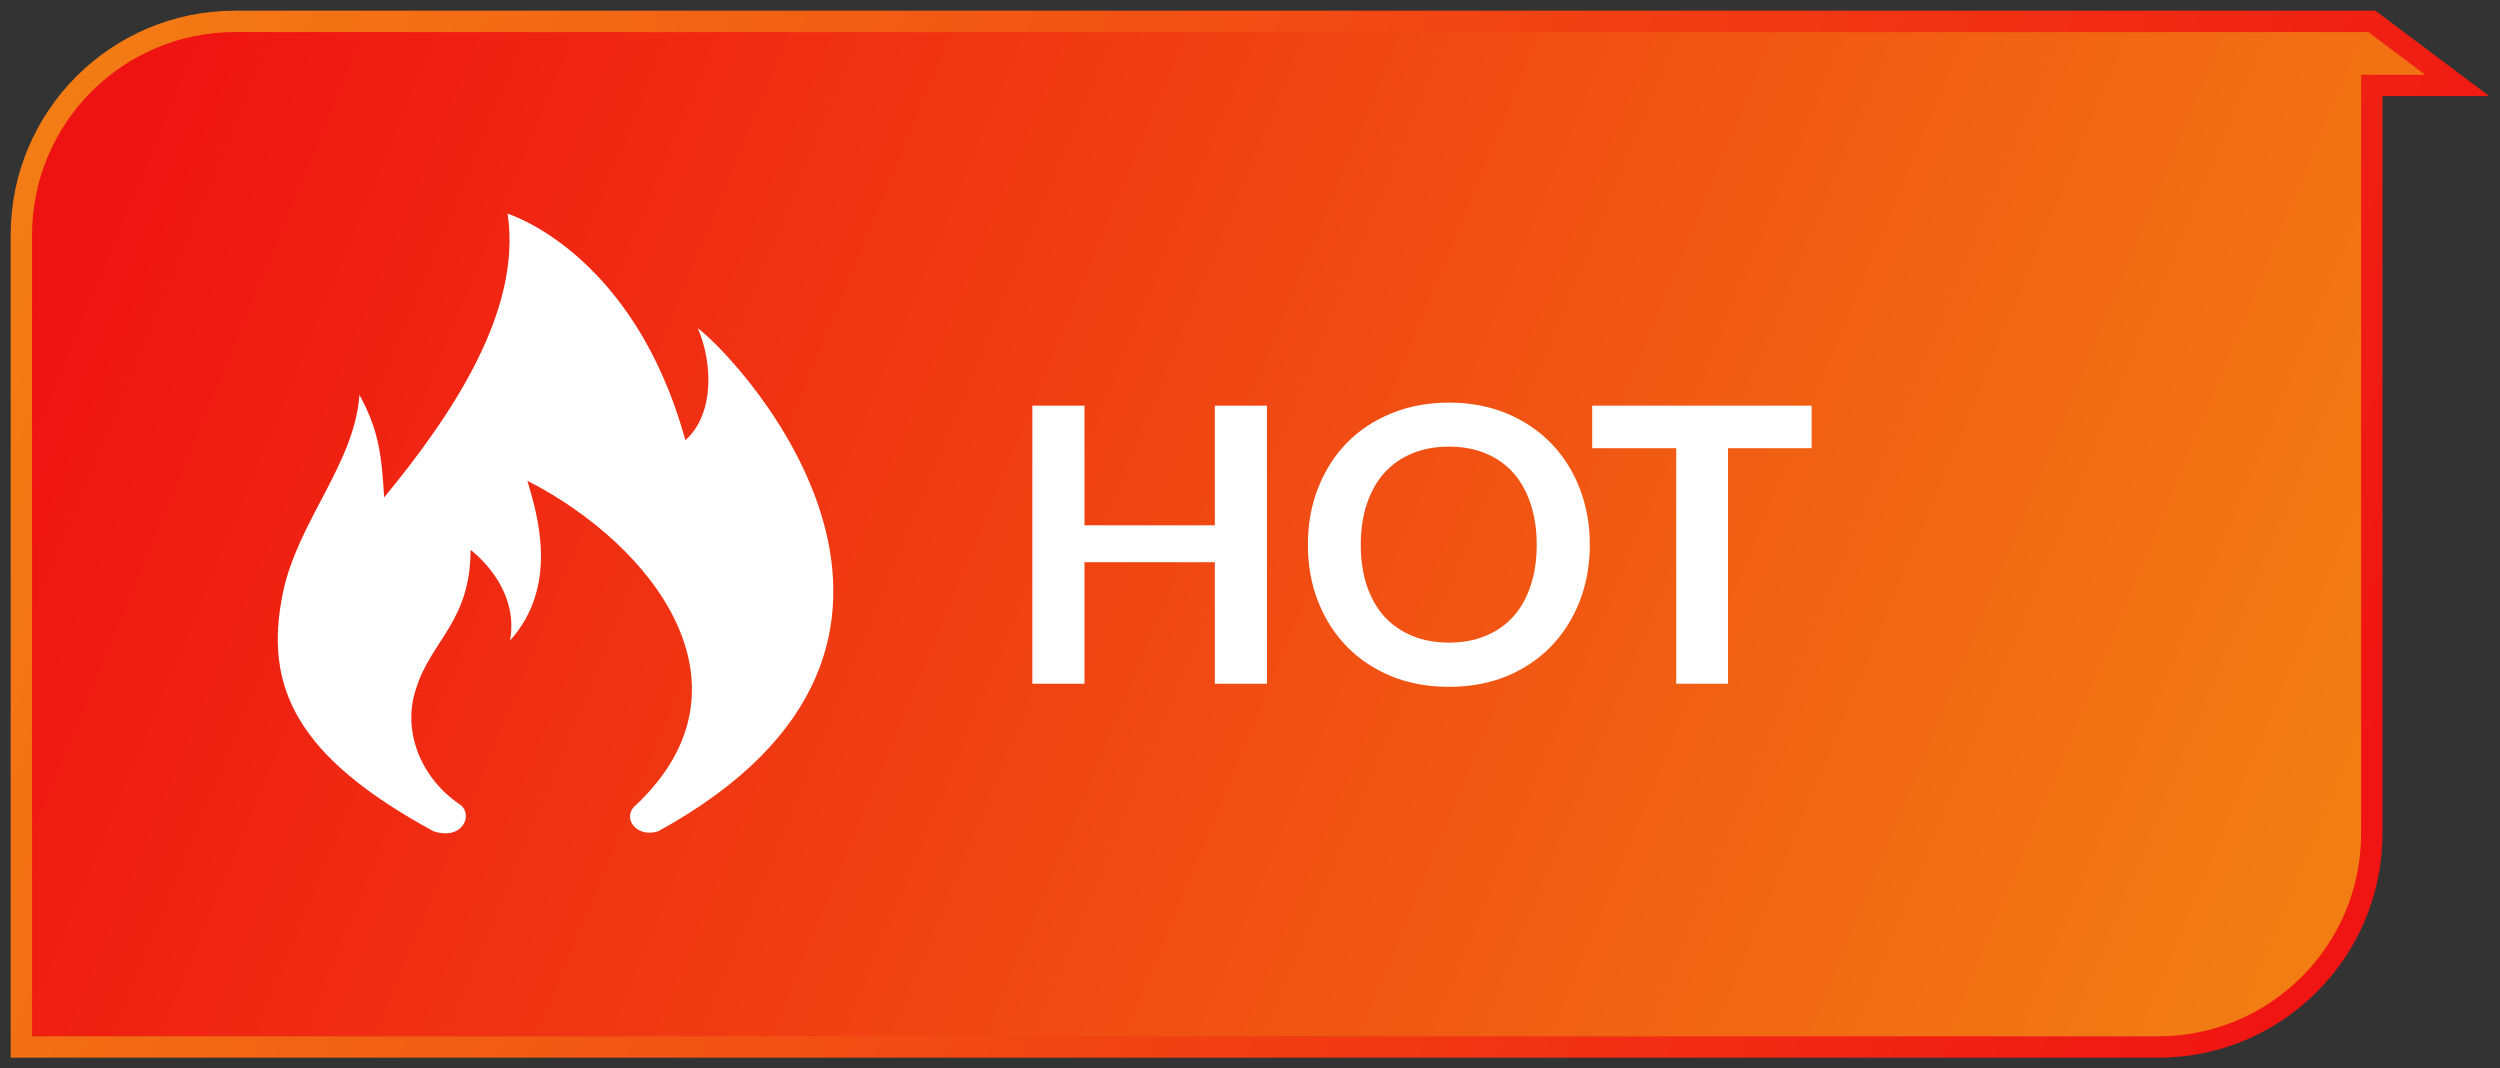
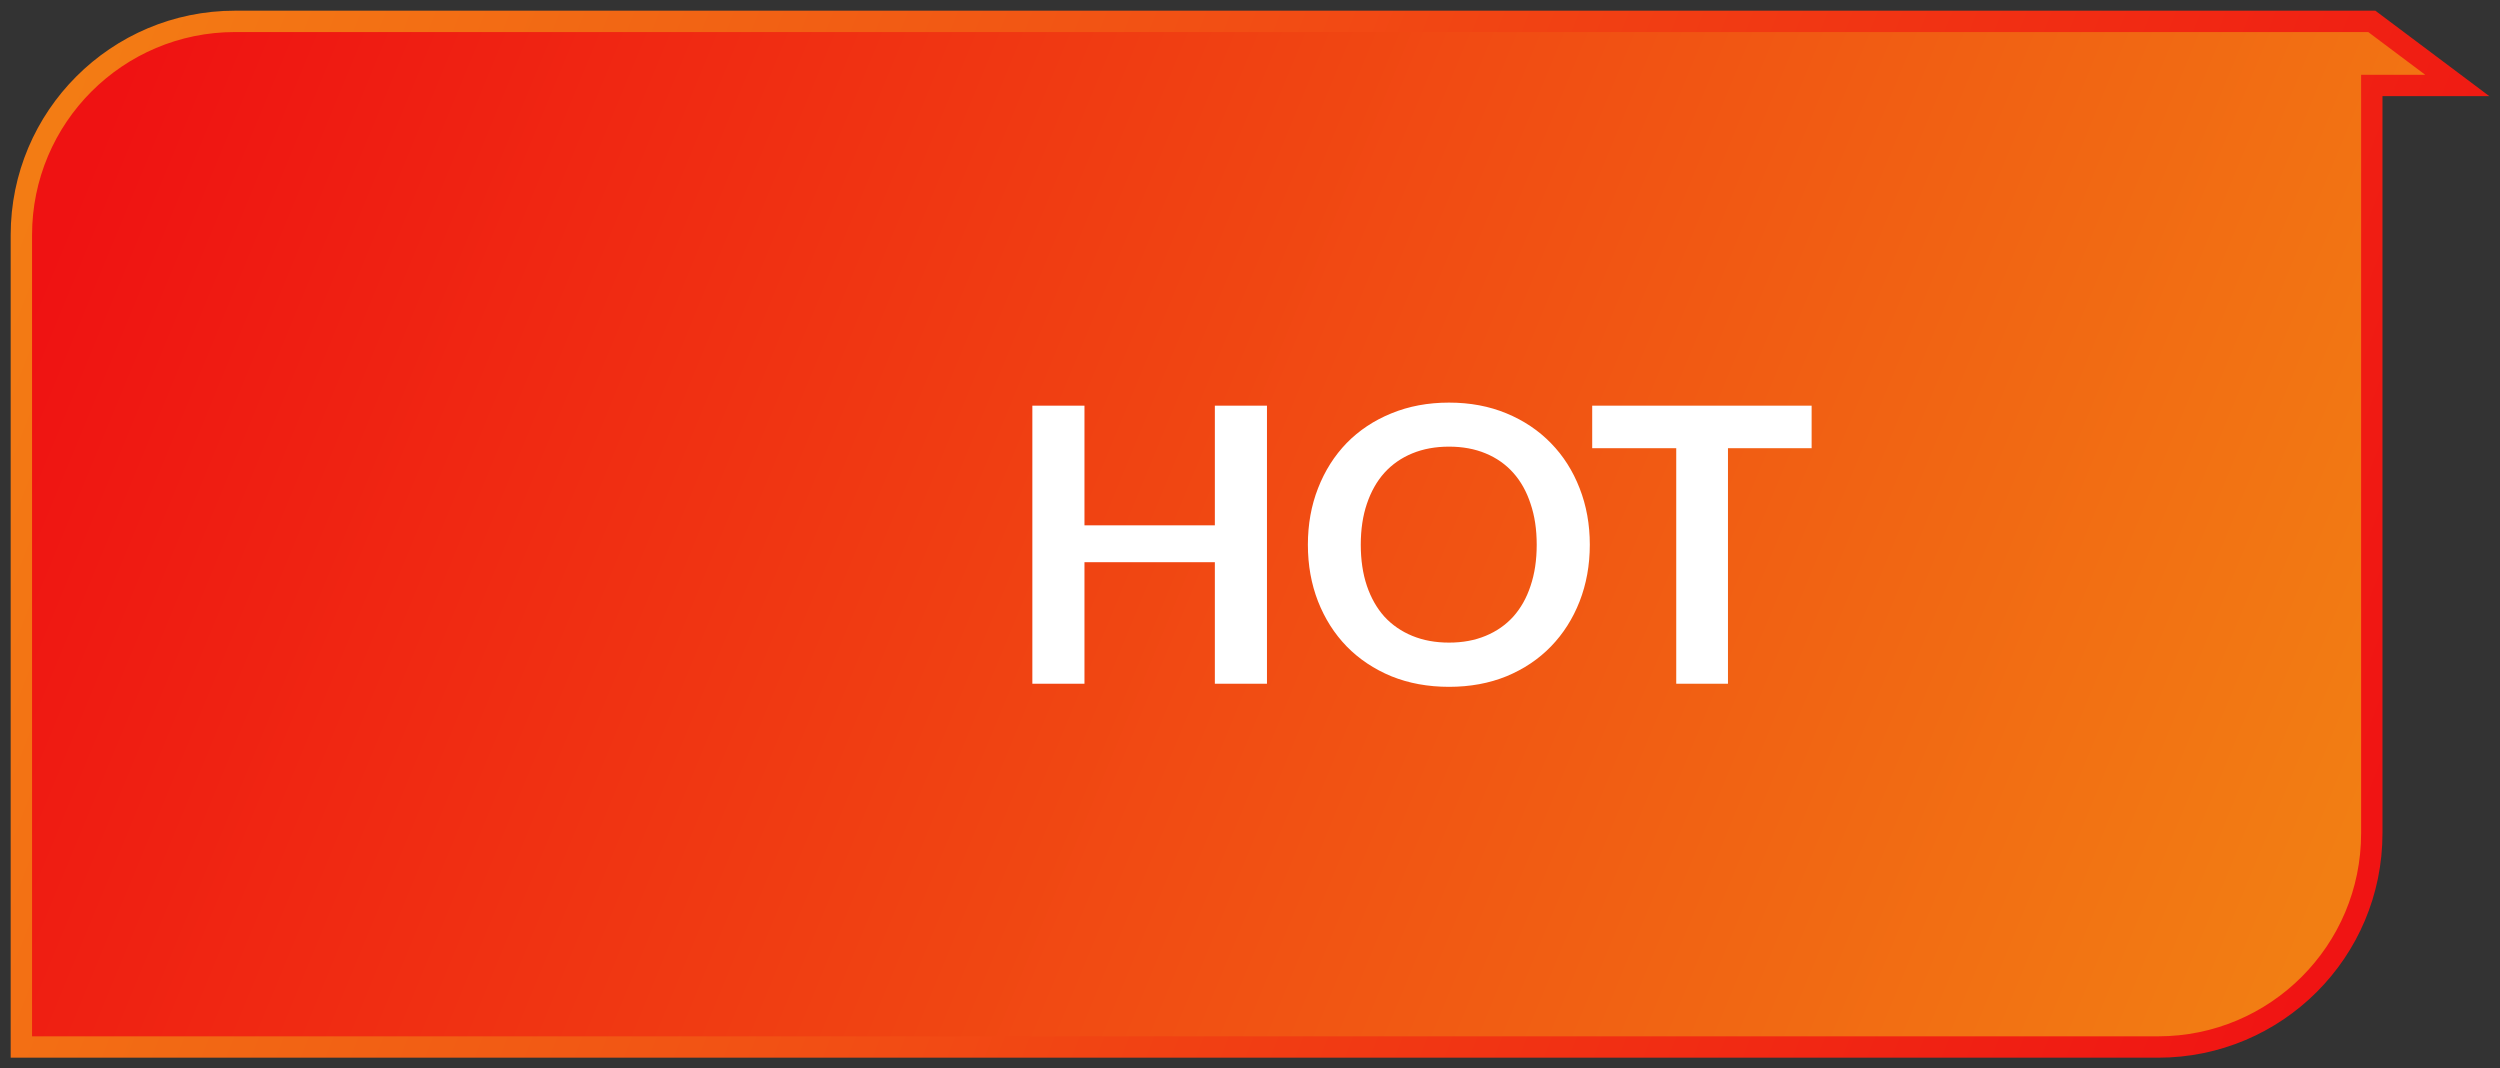
<svg xmlns="http://www.w3.org/2000/svg" width="117" height="50" viewBox="0 0 117 50" fill="none">
  <rect x="0" y="0" width="117" height="50" fill="#333333" stroke="none" />
  <path d="M111 1H11C5.477 1 1 5.477 1 11V49H5H7.25H13.5H26H101C106.523 49 111 44.523 111 39V16V8.5L111 4H115L111 1Z" fill="url(#paint0_linear_22921_22121)" stroke="url(#paint1_linear_22921_22121)" />
  <path d="M59.294 32H56.855V26.312H50.753V32H48.314V18.986H50.753V24.584H56.855V18.986H59.294V32ZM74.403 25.493C74.403 26.447 74.243 27.332 73.925 28.148C73.608 28.958 73.16 29.66 72.585 30.254C72.008 30.848 71.316 31.313 70.505 31.649C69.695 31.979 68.799 32.144 67.814 32.144C66.831 32.144 65.93 31.979 65.115 31.649C64.305 31.313 63.608 30.848 63.026 30.254C62.45 29.66 62.004 28.958 61.685 28.148C61.367 27.332 61.209 26.447 61.209 25.493C61.209 24.539 61.367 23.657 61.685 22.847C62.004 22.031 62.45 21.326 63.026 20.732C63.608 20.138 64.305 19.676 65.115 19.346C65.93 19.01 66.831 18.842 67.814 18.842C68.799 18.842 69.695 19.01 70.505 19.346C71.316 19.682 72.008 20.147 72.585 20.741C73.16 21.329 73.608 22.031 73.925 22.847C74.243 23.657 74.403 24.539 74.403 25.493ZM71.918 25.493C71.918 24.779 71.823 24.14 71.63 23.576C71.445 23.006 71.174 22.523 70.82 22.127C70.466 21.731 70.034 21.428 69.525 21.218C69.02 21.008 68.451 20.903 67.814 20.903C67.178 20.903 66.606 21.008 66.096 21.218C65.585 21.428 65.15 21.731 64.79 22.127C64.436 22.523 64.163 23.006 63.971 23.576C63.779 24.14 63.684 24.779 63.684 25.493C63.684 26.207 63.779 26.849 63.971 27.419C64.163 27.983 64.436 28.463 64.79 28.859C65.15 29.249 65.585 29.549 66.096 29.759C66.606 29.969 67.178 30.074 67.814 30.074C68.451 30.074 69.02 29.969 69.525 29.759C70.034 29.549 70.466 29.249 70.82 28.859C71.174 28.463 71.445 27.983 71.63 27.419C71.823 26.849 71.918 26.207 71.918 25.493ZM84.784 18.986V20.975H80.869V32H78.448V20.975H74.515V18.986H84.784Z" fill="white" />
-   <path d="M20.289 38.904C21.675 39.35 22.137 38.123 21.56 37.676C19.711 36.449 18.787 34.217 19.48 32.208C20.173 29.976 22.022 29.083 22.022 25.735C22.022 25.735 24.333 27.409 23.871 29.976C26.182 27.409 25.142 24.061 24.68 22.499C30.573 25.512 35.657 32.096 29.764 37.676C29.07 38.234 29.764 39.239 30.804 38.904C46.865 30.088 34.732 16.919 32.653 15.357C33.346 16.919 33.461 19.374 32.075 20.602C29.648 11.786 23.755 10 23.755 10C24.448 14.575 21.098 19.486 17.978 23.28C17.862 21.383 17.747 20.155 16.822 18.481C16.591 21.718 13.934 24.396 13.24 27.744C12.316 32.208 13.934 35.444 20.289 38.904L20.289 38.904Z" fill="white" />
  <defs>
    <linearGradient id="paint0_linear_22921_22121" x1="6" y1="3" x2="107.5" y2="45" gradientUnits="userSpaceOnUse">
      <stop stop-color="#EF1212" />
      <stop offset="1" stop-color="#F27E13" />
    </linearGradient>
    <linearGradient id="paint1_linear_22921_22121" x1="4.5" y1="1" x2="109.5" y2="42" gradientUnits="userSpaceOnUse">
      <stop stop-color="#F37C14" />
      <stop offset="1" stop-color="#F01413" />
    </linearGradient>
  </defs>
</svg>